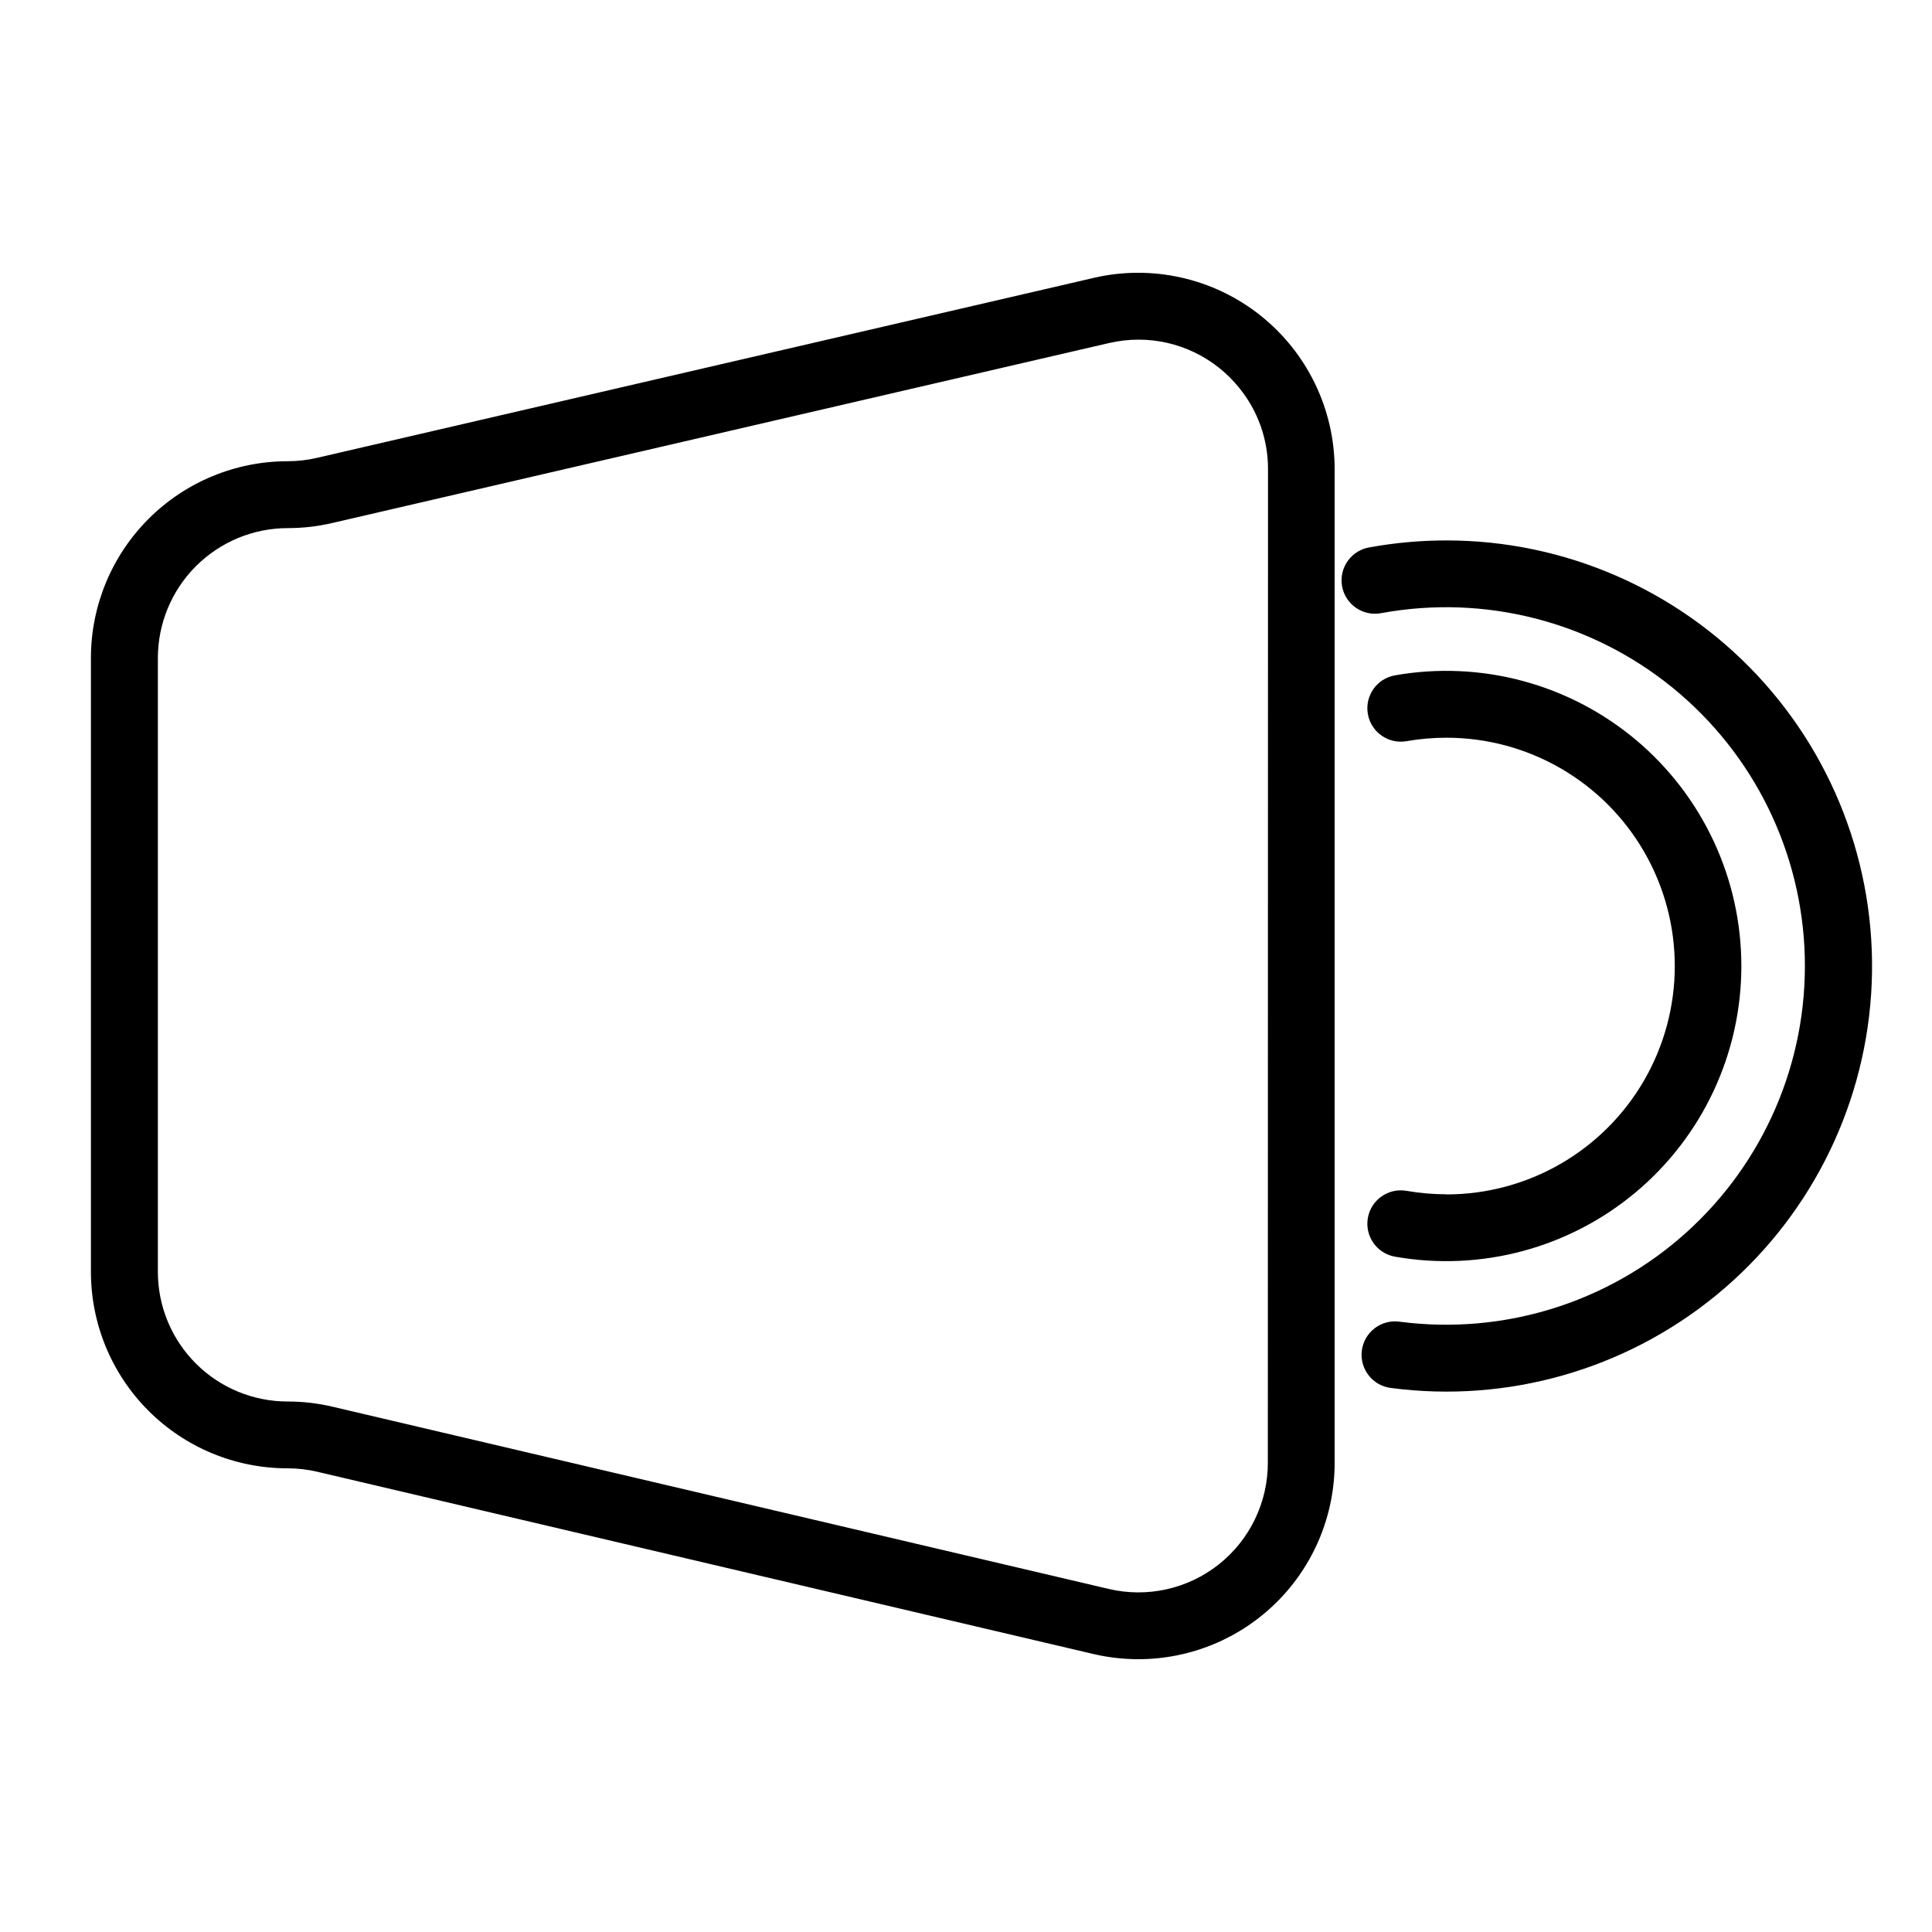
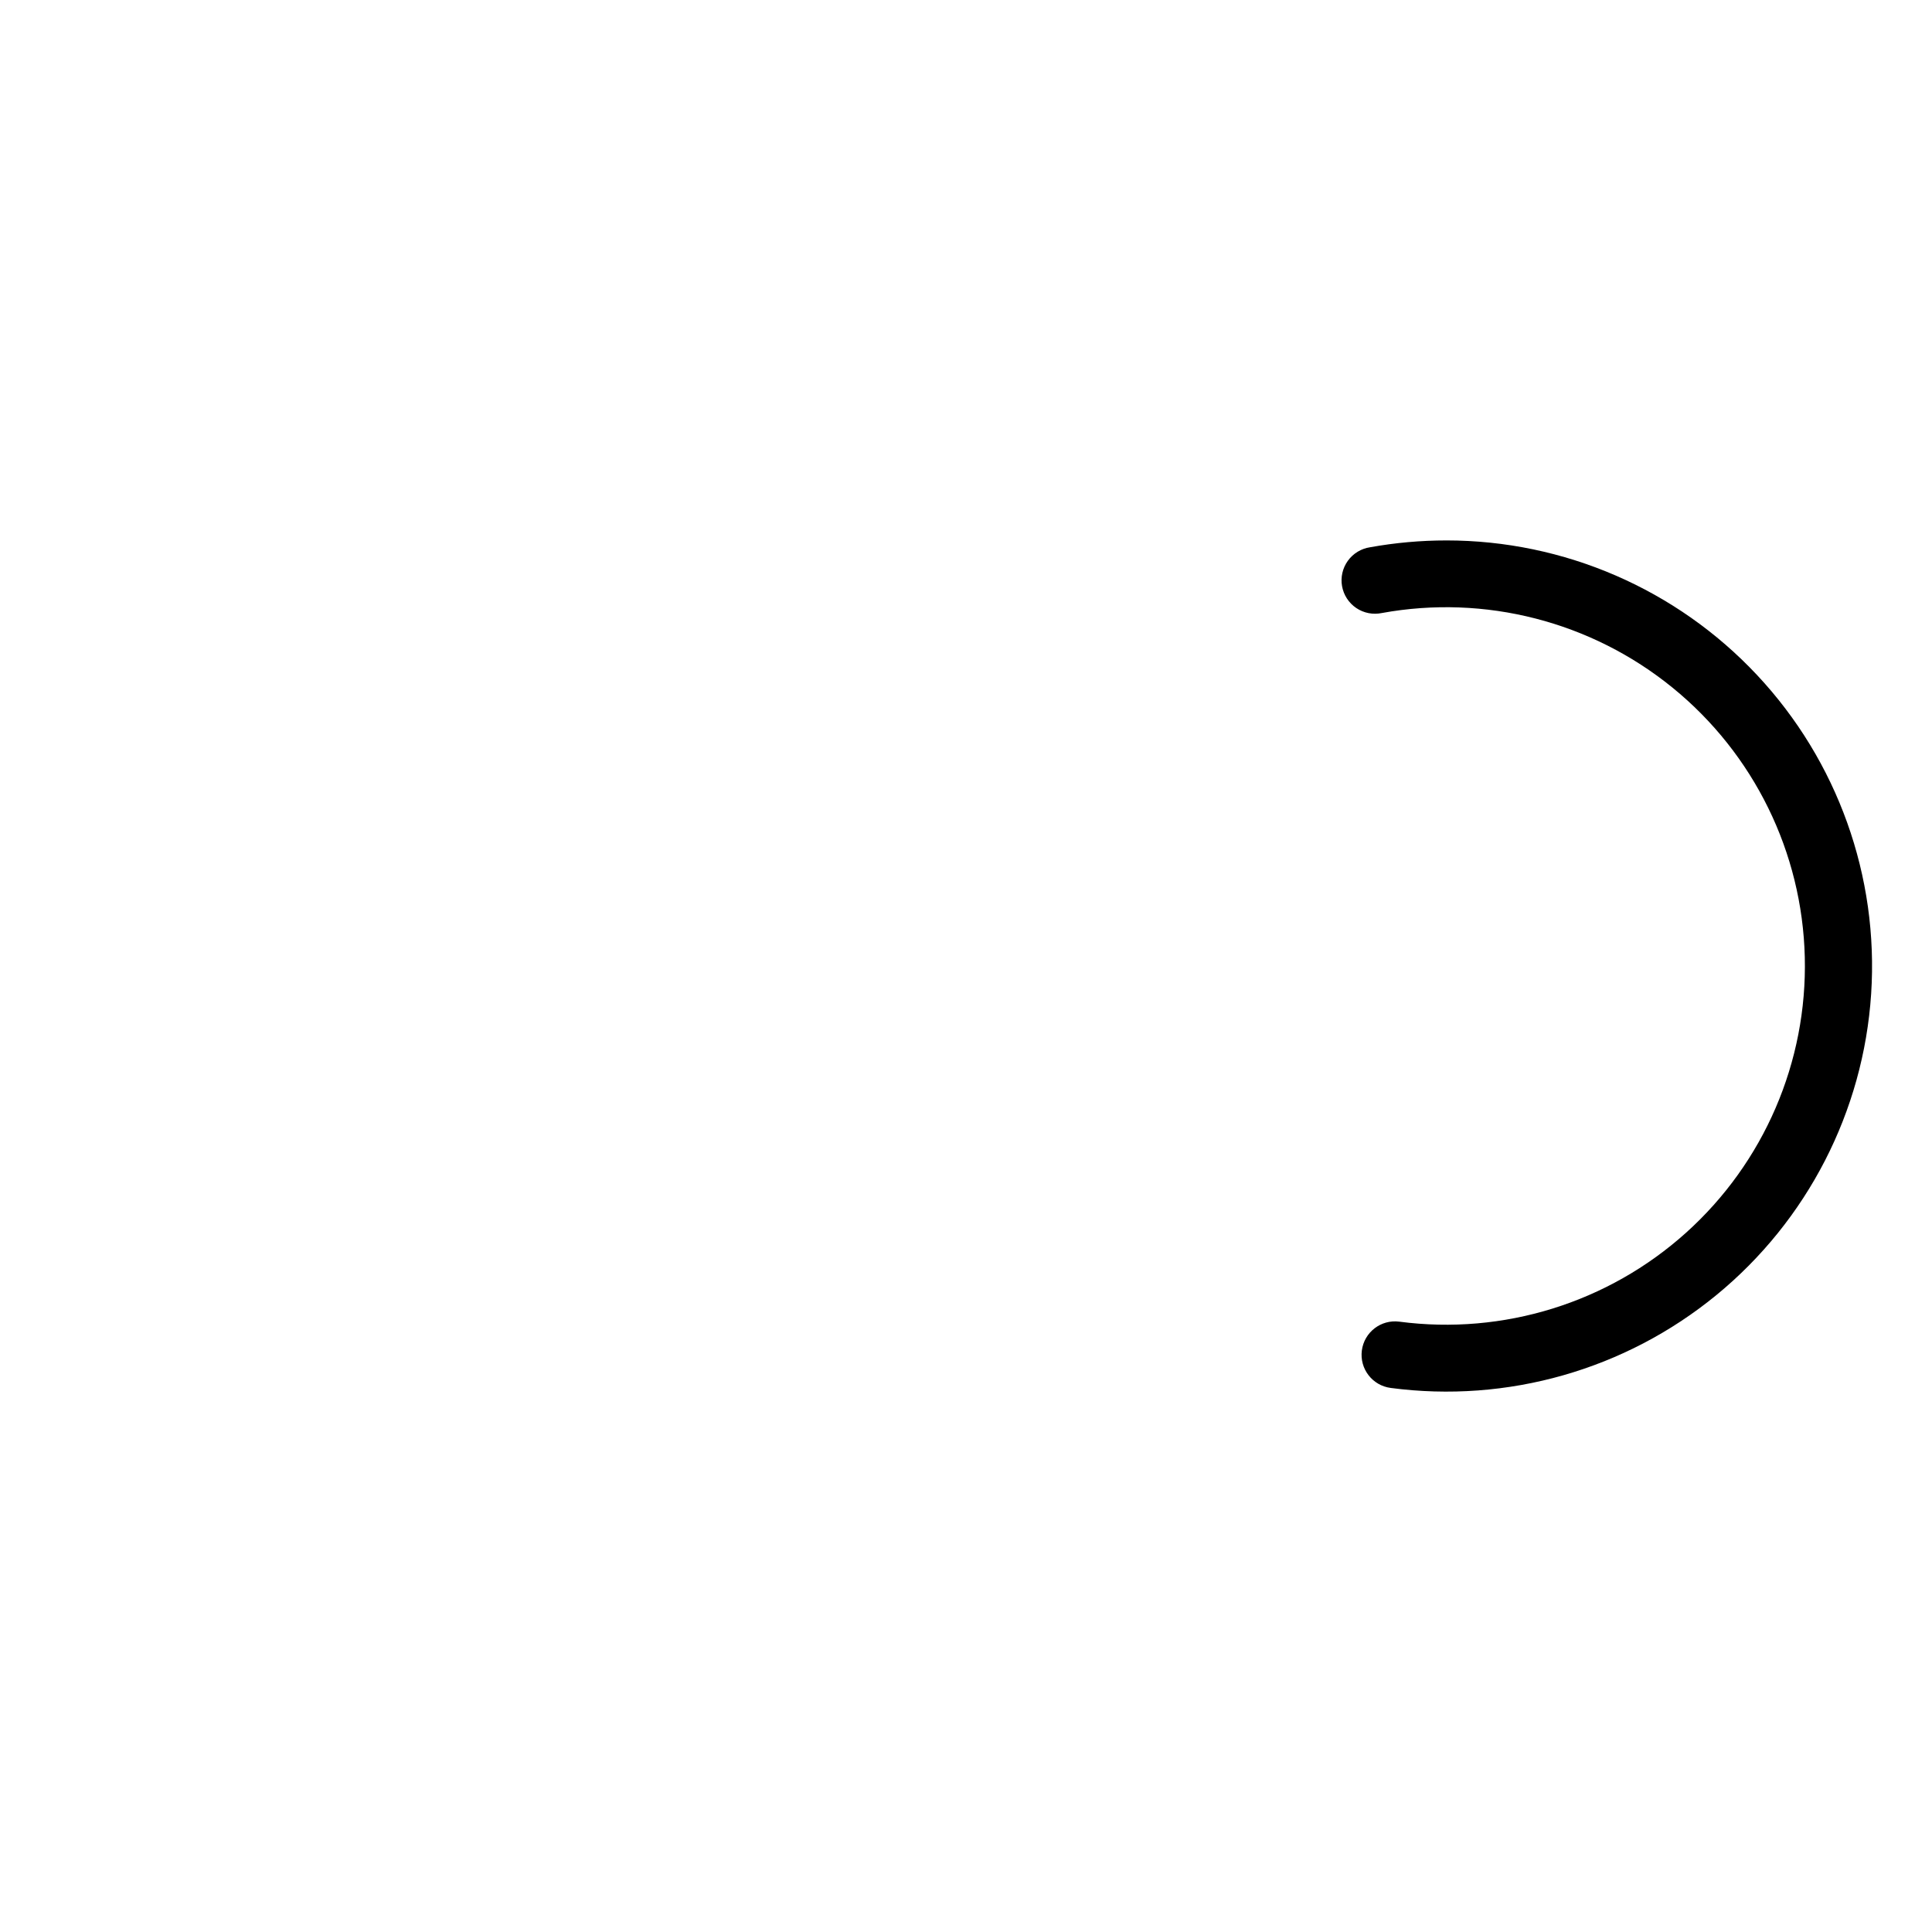
<svg xmlns="http://www.w3.org/2000/svg" fill="#000000" width="800px" height="800px" version="1.1" viewBox="144 144 512 512">
  <g>
-     <path d="m527.32 460.5c-3.543 0-7.082-0.305-10.57-0.914-4.816-0.844-9.406 2.375-10.254 7.191-0.844 4.82 2.375 9.41 7.195 10.254 22.766 4.012 46.141-2.258 63.852-17.117 17.707-14.863 27.934-36.797 27.934-59.914 0-23.117-10.227-45.051-27.934-59.914-17.711-14.863-41.086-21.129-63.852-17.117-4.82 0.844-8.039 5.434-7.195 10.25 0.848 4.82 5.438 8.039 10.254 7.195 3.488-0.609 7.027-0.918 10.57-0.914 21.617 0 41.598 11.531 52.406 30.258 10.812 18.723 10.812 41.789 0 60.516-10.809 18.723-30.789 30.258-52.406 30.258z" />
-     <path d="m433.86 217.64-205.88 47.703c-2.559 0.594-5.176 0.891-7.801 0.887-13.812 0.016-27.051 5.512-36.812 15.277-9.766 9.766-15.258 23.004-15.273 36.816v162.71c0 13.816 5.484 27.066 15.254 36.832 9.766 9.77 23.016 15.254 36.832 15.254 2.648-0.004 5.289 0.301 7.871 0.906l205.66 48.293c3.922 0.922 7.938 1.387 11.965 1.387 13.809 0 27.051-5.488 36.809-15.262 9.758-9.77 15.227-23.023 15.207-36.832v-263.24c0-15.883-7.242-30.898-19.676-40.777-12.434-9.883-28.695-13.547-44.168-9.957zm46.129 313.98v-0.004c0.023 10.508-4.766 20.445-13 26.969-8.234 6.523-19.004 8.914-29.223 6.488l-205.66-48.285c-3.902-0.914-7.894-1.379-11.898-1.375-9.117 0-17.859-3.621-24.305-10.066-6.449-6.445-10.07-15.191-10.066-24.309v-162.71c0.02-9.125 3.656-17.867 10.113-24.309 6.457-6.445 15.203-10.066 24.328-10.066 3.957 0.004 7.902-0.449 11.758-1.348l205.85-47.695v0.004c2.582-0.602 5.223-0.906 7.875-0.906 10.316 0.012 20.074 4.676 26.566 12.691 5.012 6.098 7.738 13.758 7.707 21.648z" />
    <path d="m527.32 287.22c-6.785 0-13.555 0.605-20.234 1.809-2.367 0.352-4.496 1.645-5.894 3.59-1.402 1.945-1.953 4.375-1.531 6.734 0.422 2.356 1.785 4.445 3.769 5.781 1.988 1.34 4.434 1.816 6.777 1.324 27.336-4.981 55.484 2.246 77.039 19.785 21.555 17.535 34.359 43.625 35.043 71.402 0.688 27.777-10.812 54.469-31.477 73.047-20.664 18.578-48.422 27.188-75.973 23.562-4.848-0.637-9.297 2.777-9.934 7.629-0.633 4.852 2.781 9.297 7.633 9.934 30.934 4.094 62.18-4.812 86.309-24.598s38.98-48.684 41.027-79.816c2.047-31.137-8.898-61.73-30.23-84.504-21.332-22.77-51.145-35.688-82.344-35.68z" />
  </g>
</svg>